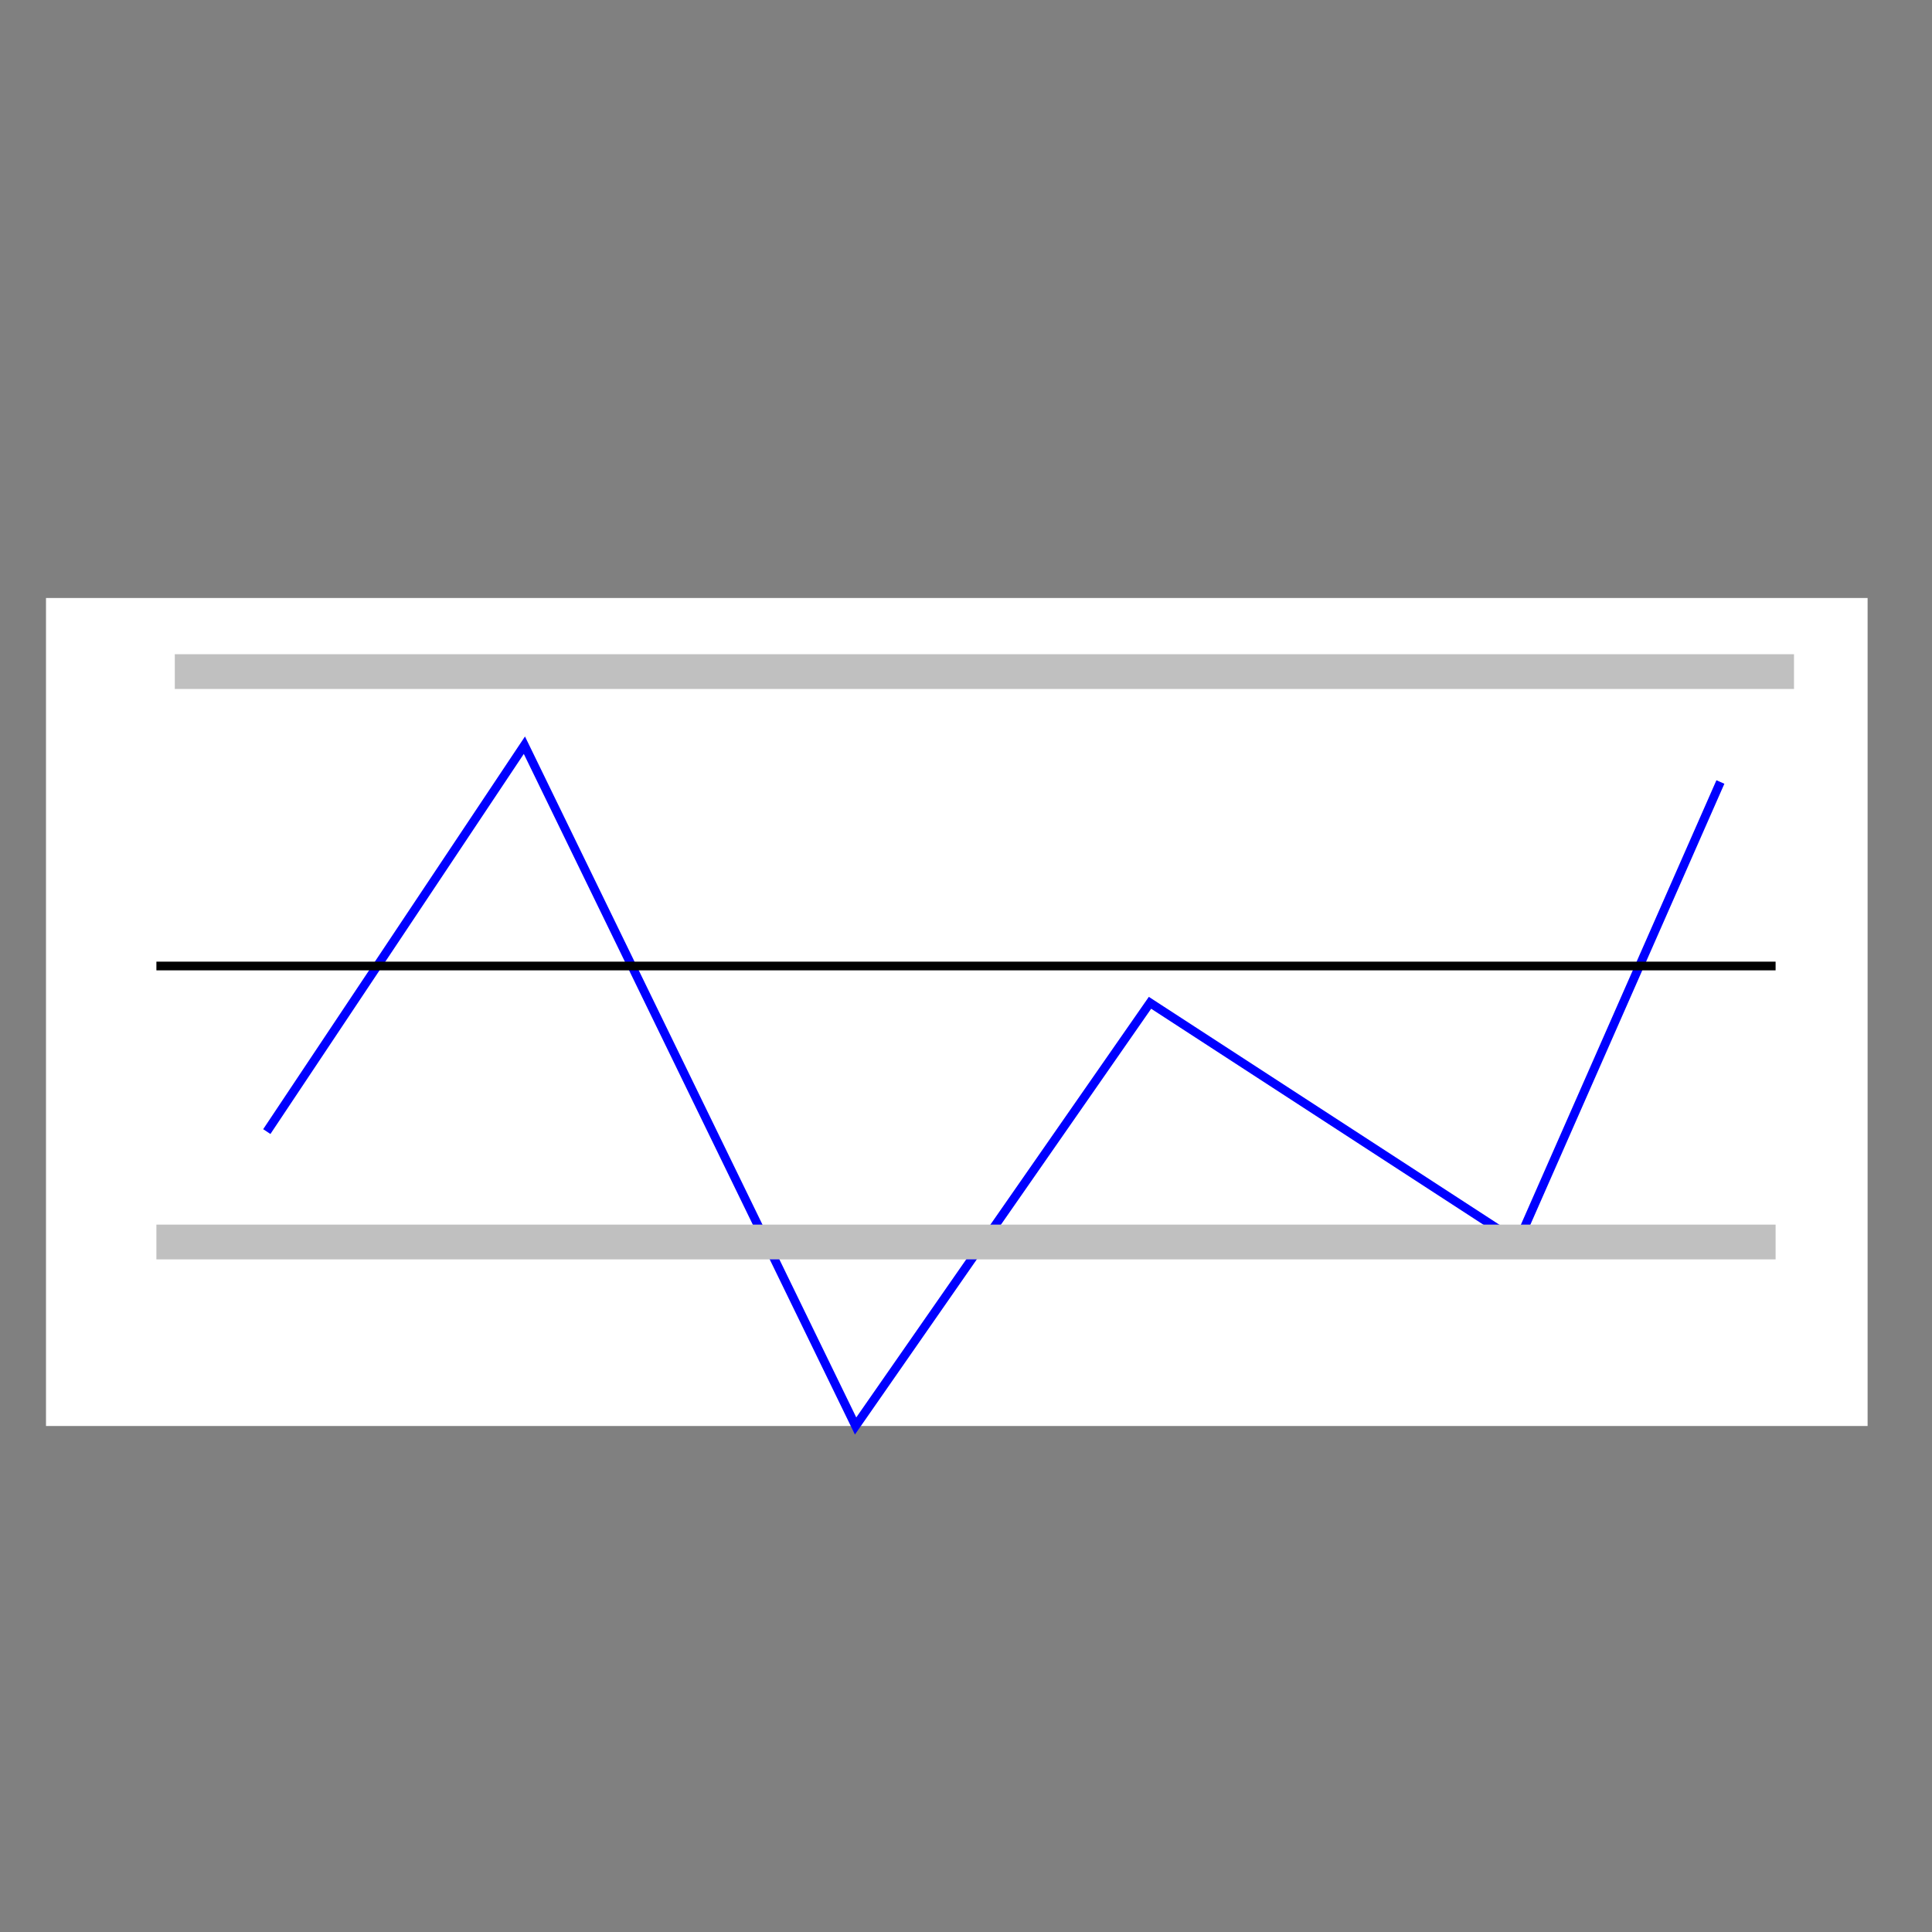
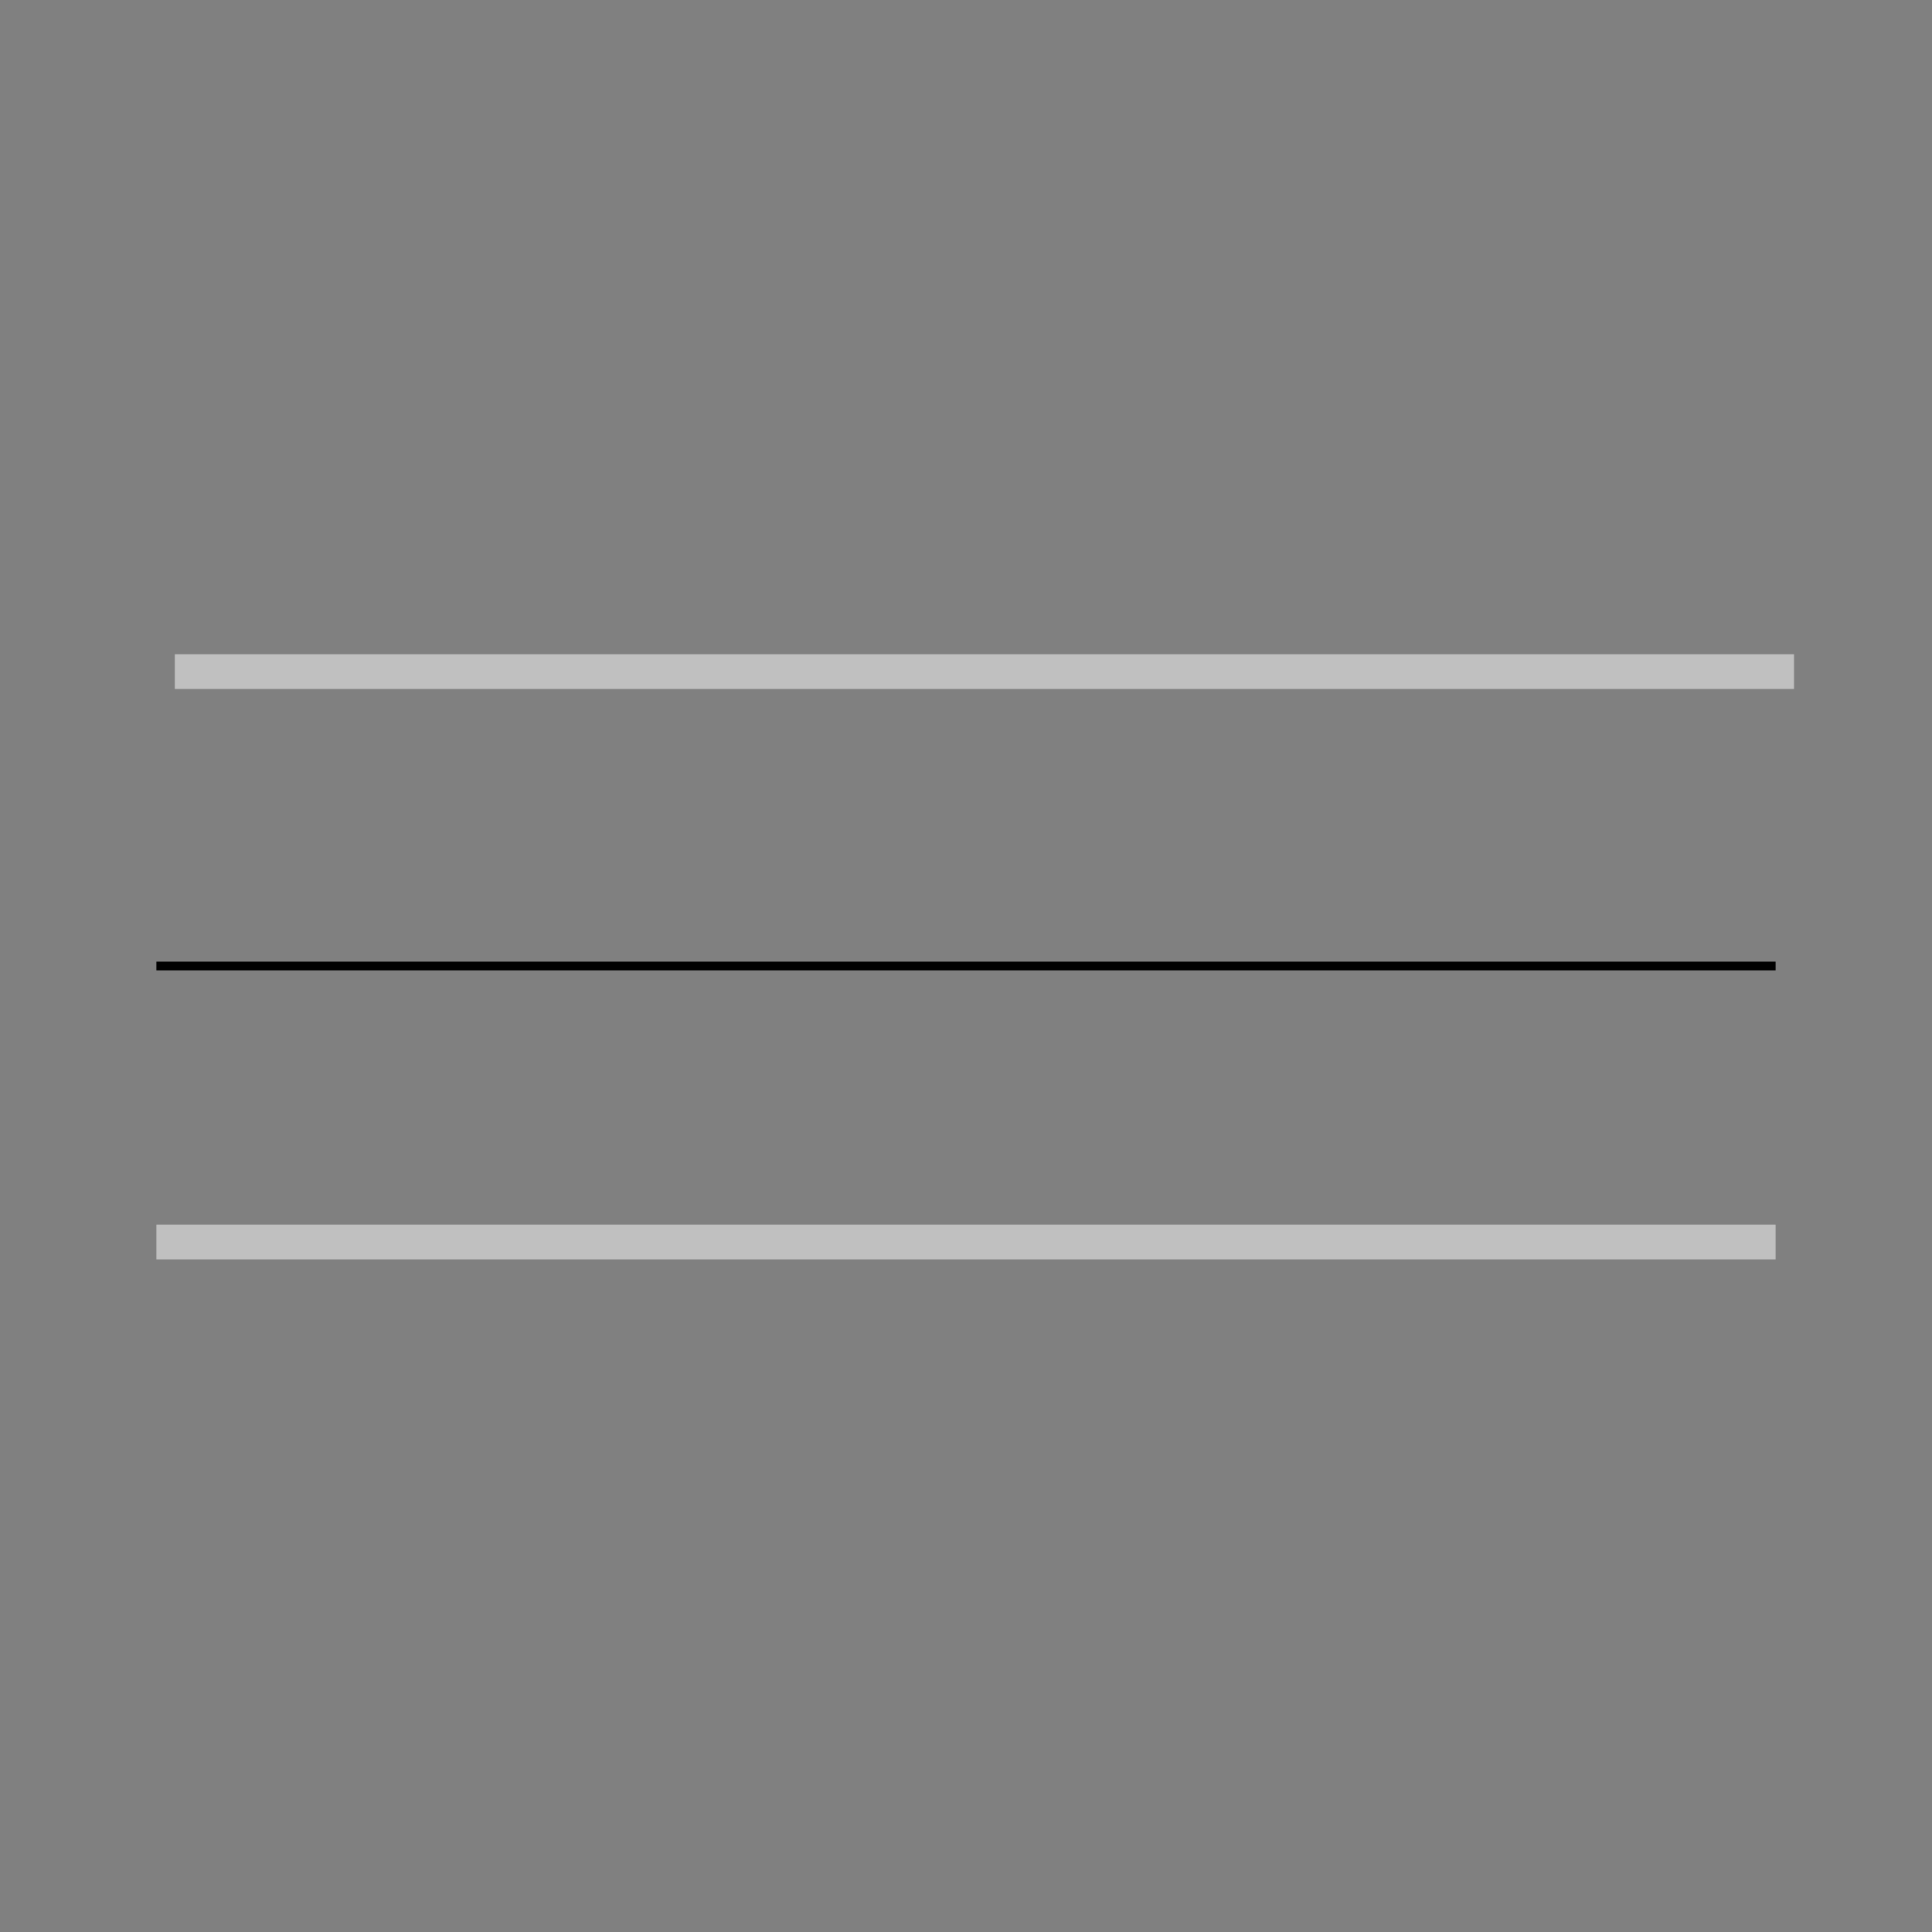
<svg xmlns="http://www.w3.org/2000/svg" baseProfile="full" height="210.0" version="1.1" viewBox="0 0 210.0 210.0" width="210.0">
  <rect x="0" y="0" width="210.0" height="210.0" fill="#808080" stroke="none" />
  <defs />
-   <rect fill="rgb(255,255,255)" fill-opacity="1" height="90.0" rx="0.0" ry="0.0" width="198.0" x="5.0" y="65.0" />
  <defs />
-   <polyline fill="none" fill-opacity="0" points="29.0,123.0 57.0,81.0 93.0,155.0 125.0,109.0 165.0,135.0 187.0,85.0" stroke="rgb(0,0,255)" stroke-width="0.25mm" />
  <defs />
  <polyline fill="none" fill-opacity="0" points="17.0,105.0 193.0,105.0" stroke="rgb(0,0,0)" stroke-width="0.25mm" />
  <defs />
  <polyline fill="none" fill-opacity="0" points="19.0,73.0 195.0,73.0" stroke="rgb(192,192,192)" stroke-width="1.0mm" />
  <defs />
  <polyline fill="none" fill-opacity="0" points="17.0,135.0 193.0,135.0" stroke="rgb(192,192,192)" stroke-width="1.0mm" />
  <defs />
</svg>